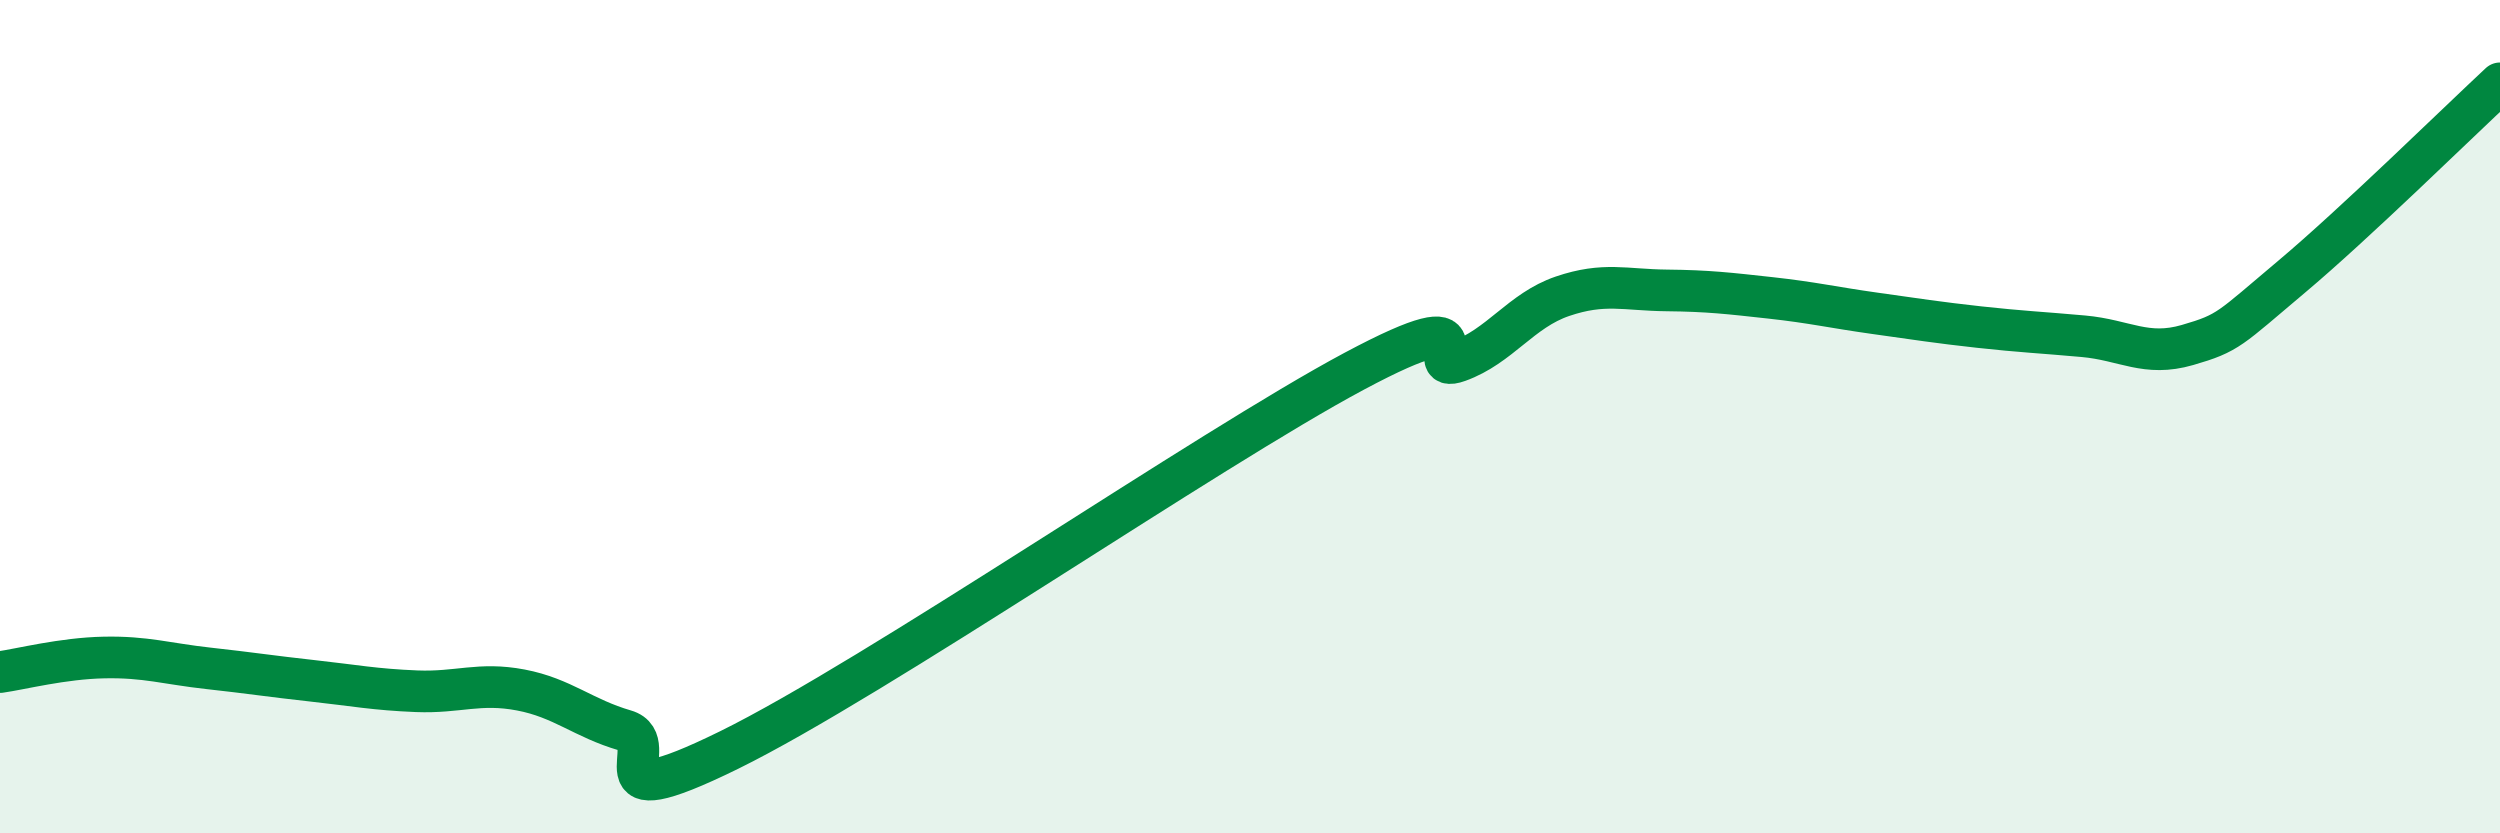
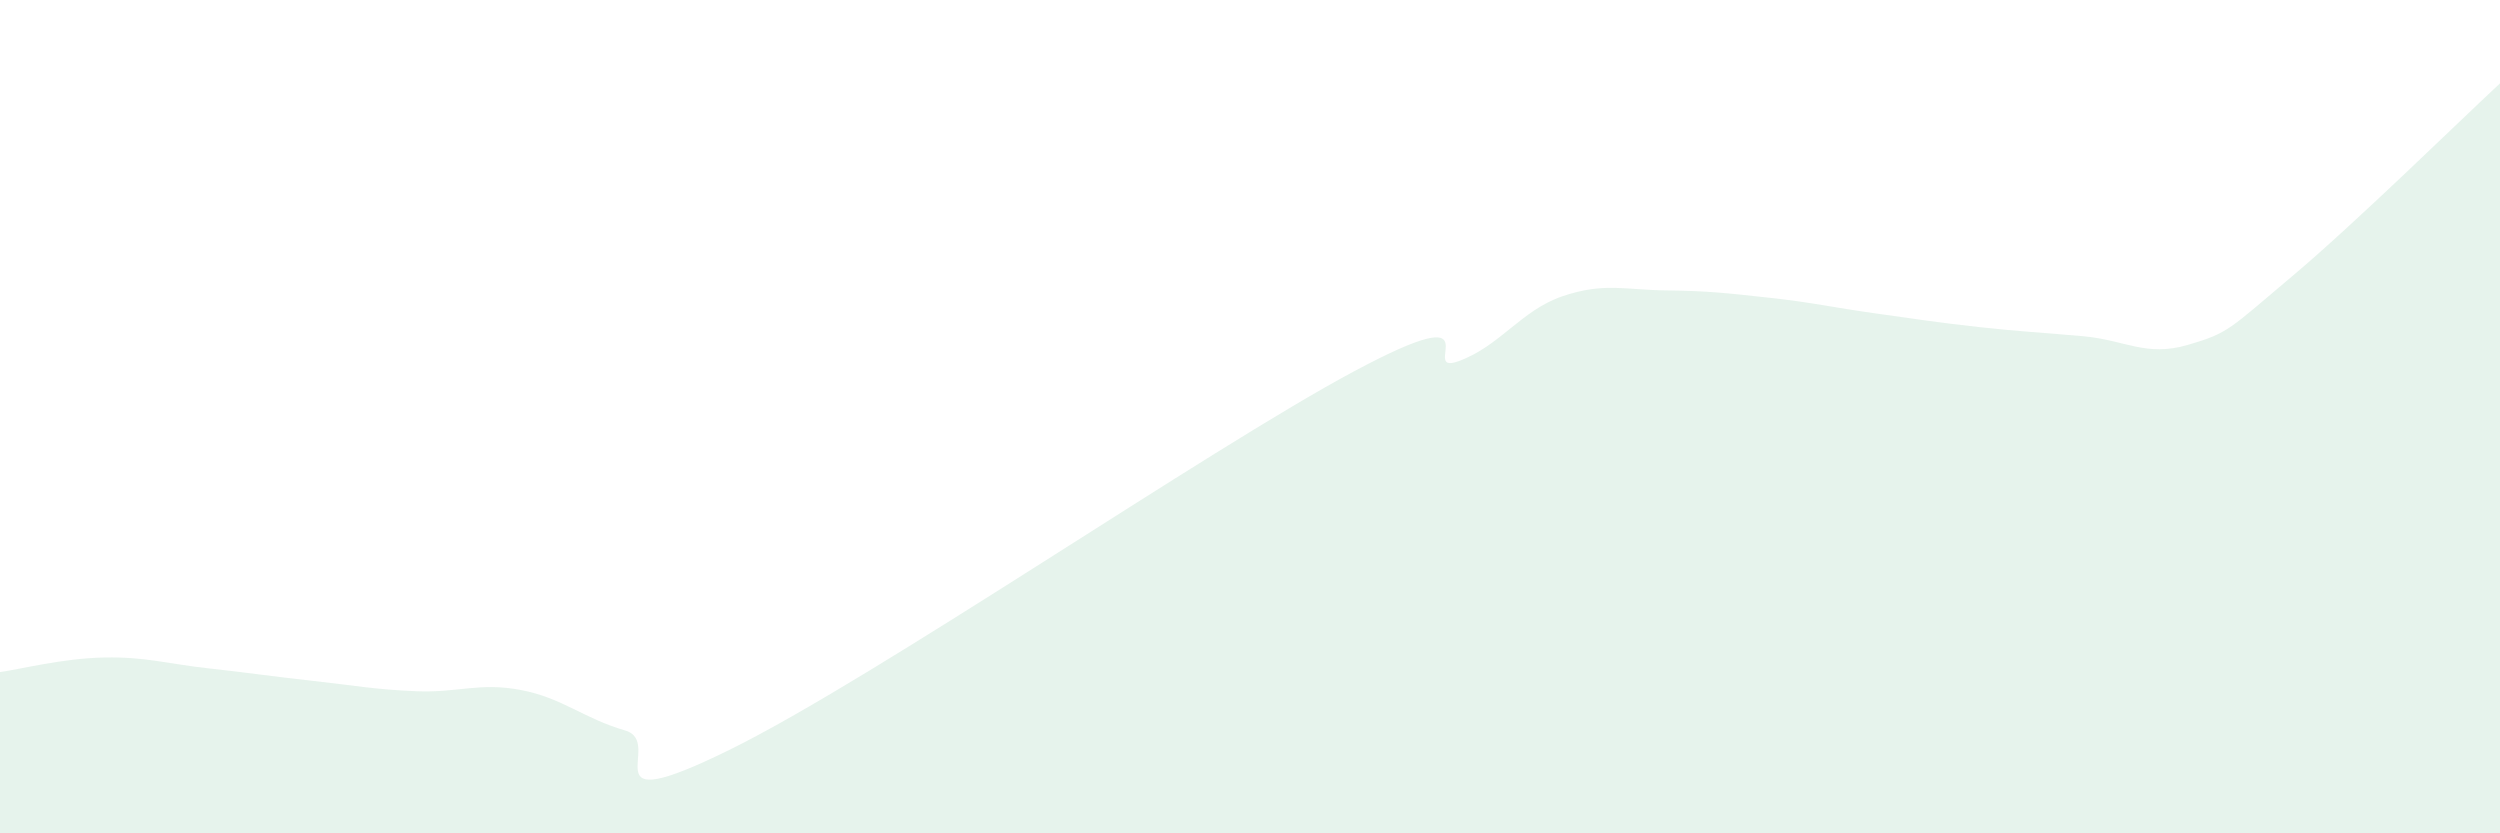
<svg xmlns="http://www.w3.org/2000/svg" width="60" height="20" viewBox="0 0 60 20">
  <path d="M 0,16.13 C 0.5,16.06 1.5,15.8 2.5,15.78 C 3.5,15.76 4,15.93 5,16.04 C 6,16.15 6.5,16.23 7.5,16.34 C 8.5,16.45 9,16.55 10,16.59 C 11,16.63 11.5,16.37 12.5,16.56 C 13.5,16.75 14,17.24 15,17.53 C 16,17.82 14,19.72 17.5,18 C 21,16.28 29,10.78 32.5,8.91 C 36,7.04 34,9.03 35,8.67 C 36,8.31 36.5,7.45 37.5,7.11 C 38.5,6.77 39,6.96 40,6.97 C 41,6.98 41.5,7.04 42.5,7.15 C 43.5,7.26 44,7.38 45,7.52 C 46,7.66 46.5,7.74 47.5,7.85 C 48.5,7.96 49,7.98 50,8.07 C 51,8.16 51.5,8.57 52.5,8.28 C 53.5,7.99 53.5,7.9 55,6.64 C 56.5,5.38 59,2.93 60,2L60 20L0 20Z" fill="#008740" opacity="0.1" stroke-linecap="round" stroke-linejoin="round" />
-   <path d="M 0,16.13 C 0.5,16.06 1.5,15.8 2.5,15.78 C 3.5,15.76 4,15.93 5,16.04 C 6,16.15 6.5,16.23 7.5,16.34 C 8.5,16.45 9,16.55 10,16.59 C 11,16.63 11.5,16.37 12.5,16.56 C 13.5,16.75 14,17.24 15,17.53 C 16,17.82 14,19.72 17.5,18 C 21,16.28 29,10.78 32.5,8.91 C 36,7.04 34,9.03 35,8.67 C 36,8.31 36.5,7.45 37.5,7.11 C 38.5,6.77 39,6.96 40,6.97 C 41,6.98 41.5,7.04 42.5,7.15 C 43.5,7.26 44,7.38 45,7.52 C 46,7.66 46.5,7.74 47.5,7.85 C 48.5,7.96 49,7.98 50,8.07 C 51,8.16 51.5,8.57 52.5,8.28 C 53.5,7.99 53.5,7.9 55,6.64 C 56.5,5.38 59,2.93 60,2" stroke="#008740" stroke-width="1" fill="none" stroke-linecap="round" stroke-linejoin="round" />
</svg>